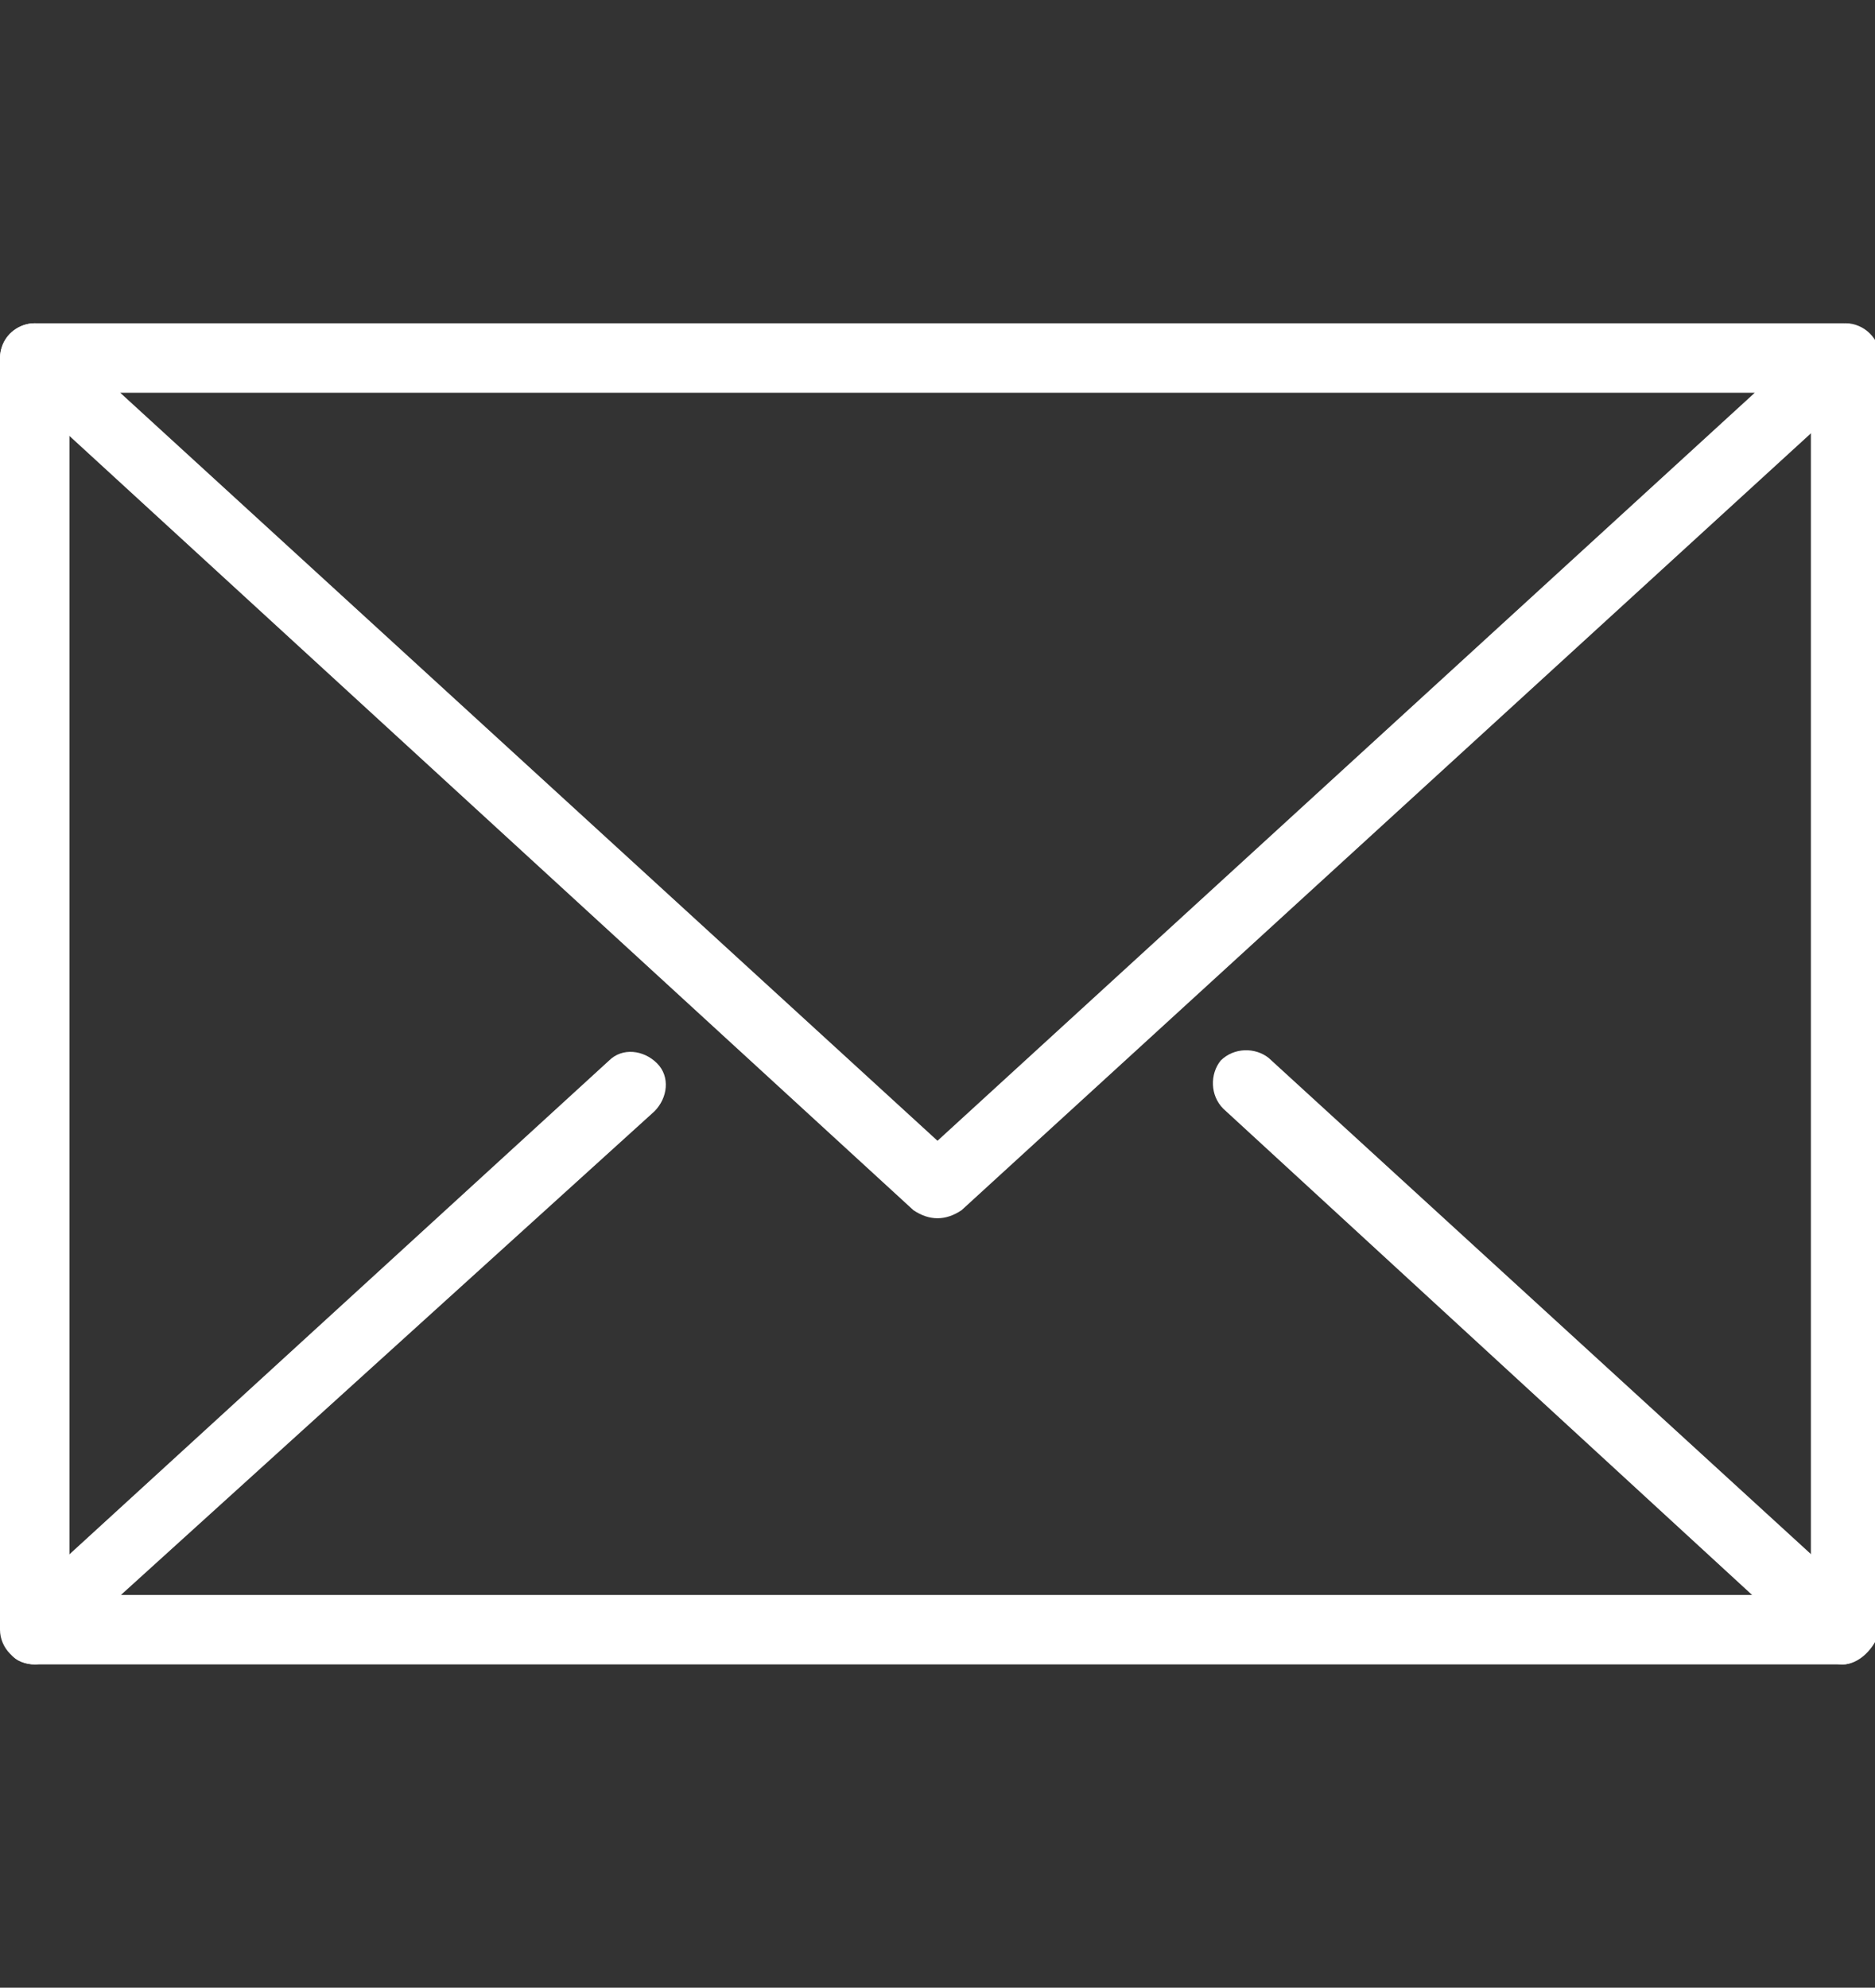
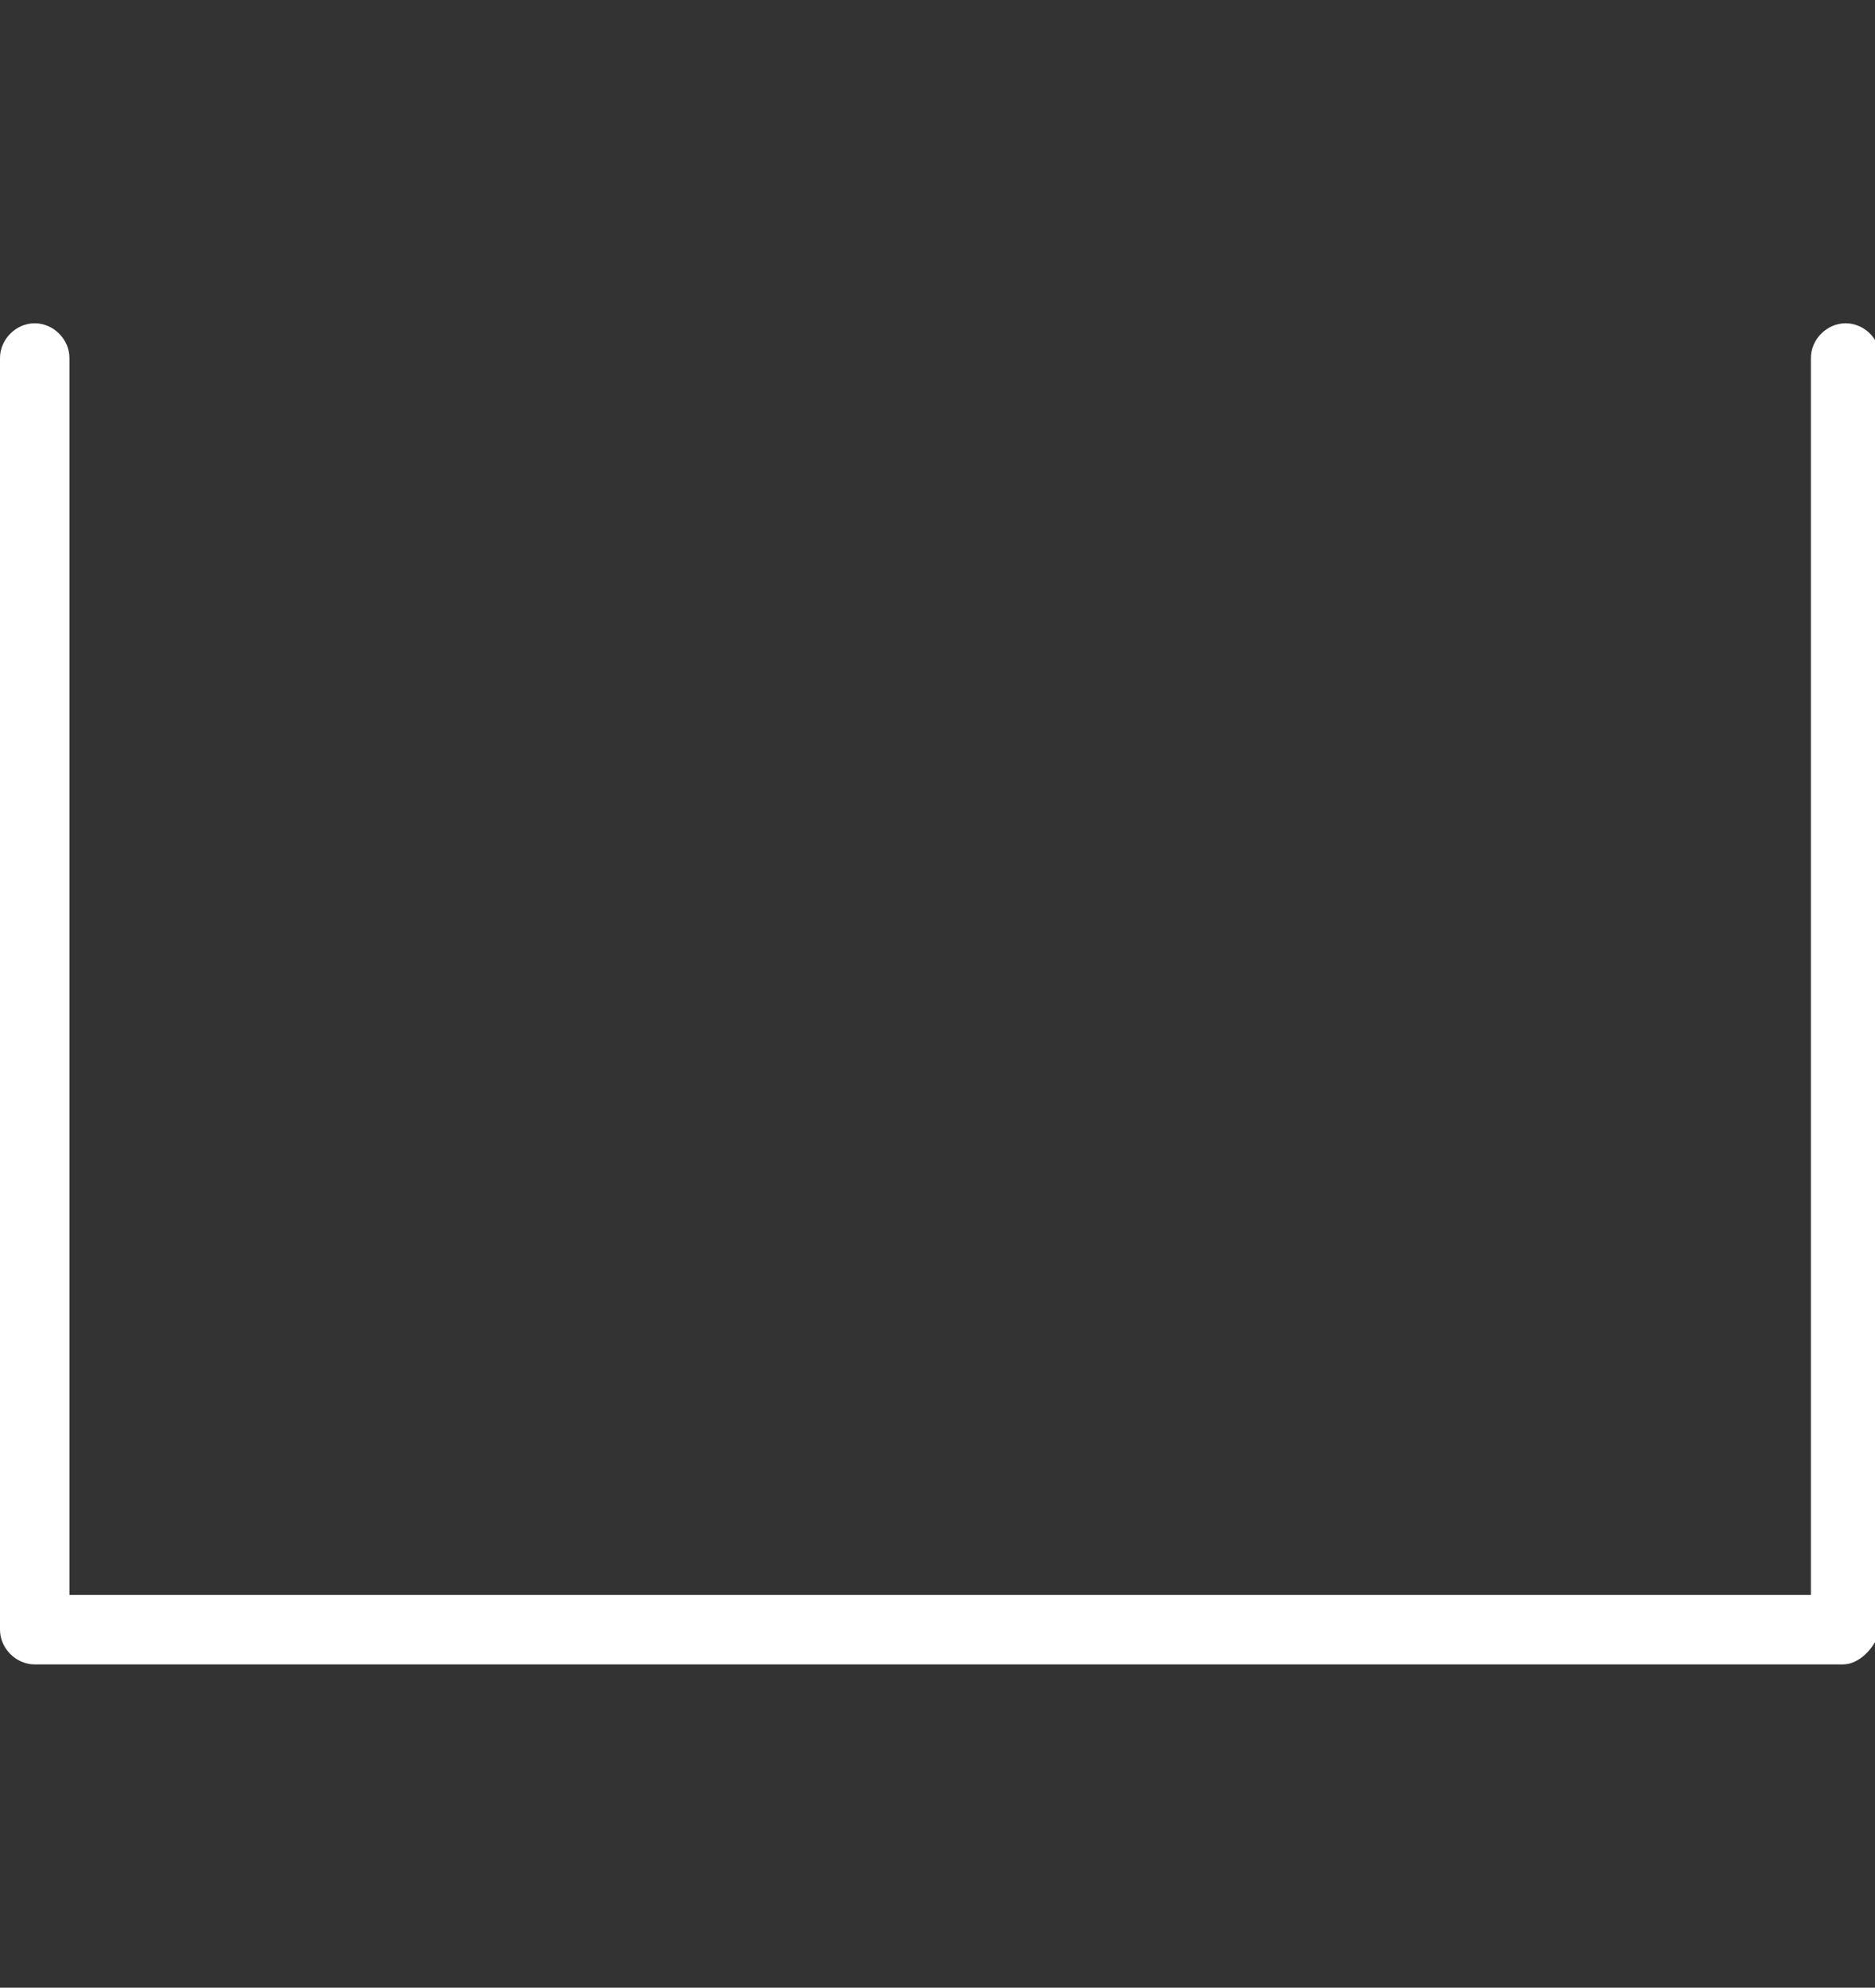
<svg xmlns="http://www.w3.org/2000/svg" version="1.1" id="レイヤー_1" x="0px" y="0px" width="70.2px" height="74.4px" viewBox="0 0 70.2 74.4" style="enable-background:new 0 0 70.2 74.4;" xml:space="preserve">
  <rect x="0" y="0" width="70.2" height="74.4" fill="#333333" stroke="none" />
  <style type="text/css">
	.st0{fill:#FFFFFF;}
</style>
  <g>
    <g>
      <path class="st0" d="M69,62.3H1.3C0.6,62.3,0,61.7,0,61V13.4c0-0.7,0.6-1.3,1.3-1.3c0.7,0,1.3,0.6,1.3,1.3v46.3h65.2V13.4    c0-0.7,0.6-1.3,1.3-1.3c0.7,0,1.3,0.6,1.3,1.3V61C70.2,61.7,69.6,62.3,69,62.3z" />
    </g>
    <g>
-       <path class="st0" d="M35.1,45.6c-0.3,0-0.6-0.1-0.9-0.3L0.4,14.3C0,14-0.1,13.4,0.1,12.9c0.2-0.5,0.7-0.8,1.2-0.8H69    c0.5,0,1,0.3,1.2,0.8c0.2,0.5,0.1,1-0.3,1.4L36,45.3C35.7,45.5,35.4,45.6,35.1,45.6z M4.5,14.7l30.6,28l30.6-28H4.5z" />
-     </g>
+       </g>
    <g>
-       <path class="st0" d="M1.3,62.3c-0.3,0-0.7-0.1-0.9-0.4c-0.5-0.5-0.4-1.3,0.1-1.8l22.3-20.4c0.5-0.5,1.3-0.4,1.8,0.1    c0.5,0.5,0.4,1.3-0.1,1.8L2.1,61.9C1.9,62.1,1.6,62.3,1.3,62.3z" />
-     </g>
+       </g>
    <g>
-       <path class="st0" d="M69,62.3c-0.3,0-0.6-0.1-0.9-0.3L45.8,41.5c-0.5-0.5-0.5-1.3-0.1-1.8c0.5-0.5,1.3-0.5,1.8-0.1l22.3,20.4    c0.5,0.5,0.5,1.3,0.1,1.8C69.6,62.1,69.3,62.3,69,62.3z" />
-     </g>
+       </g>
  </g>
</svg>